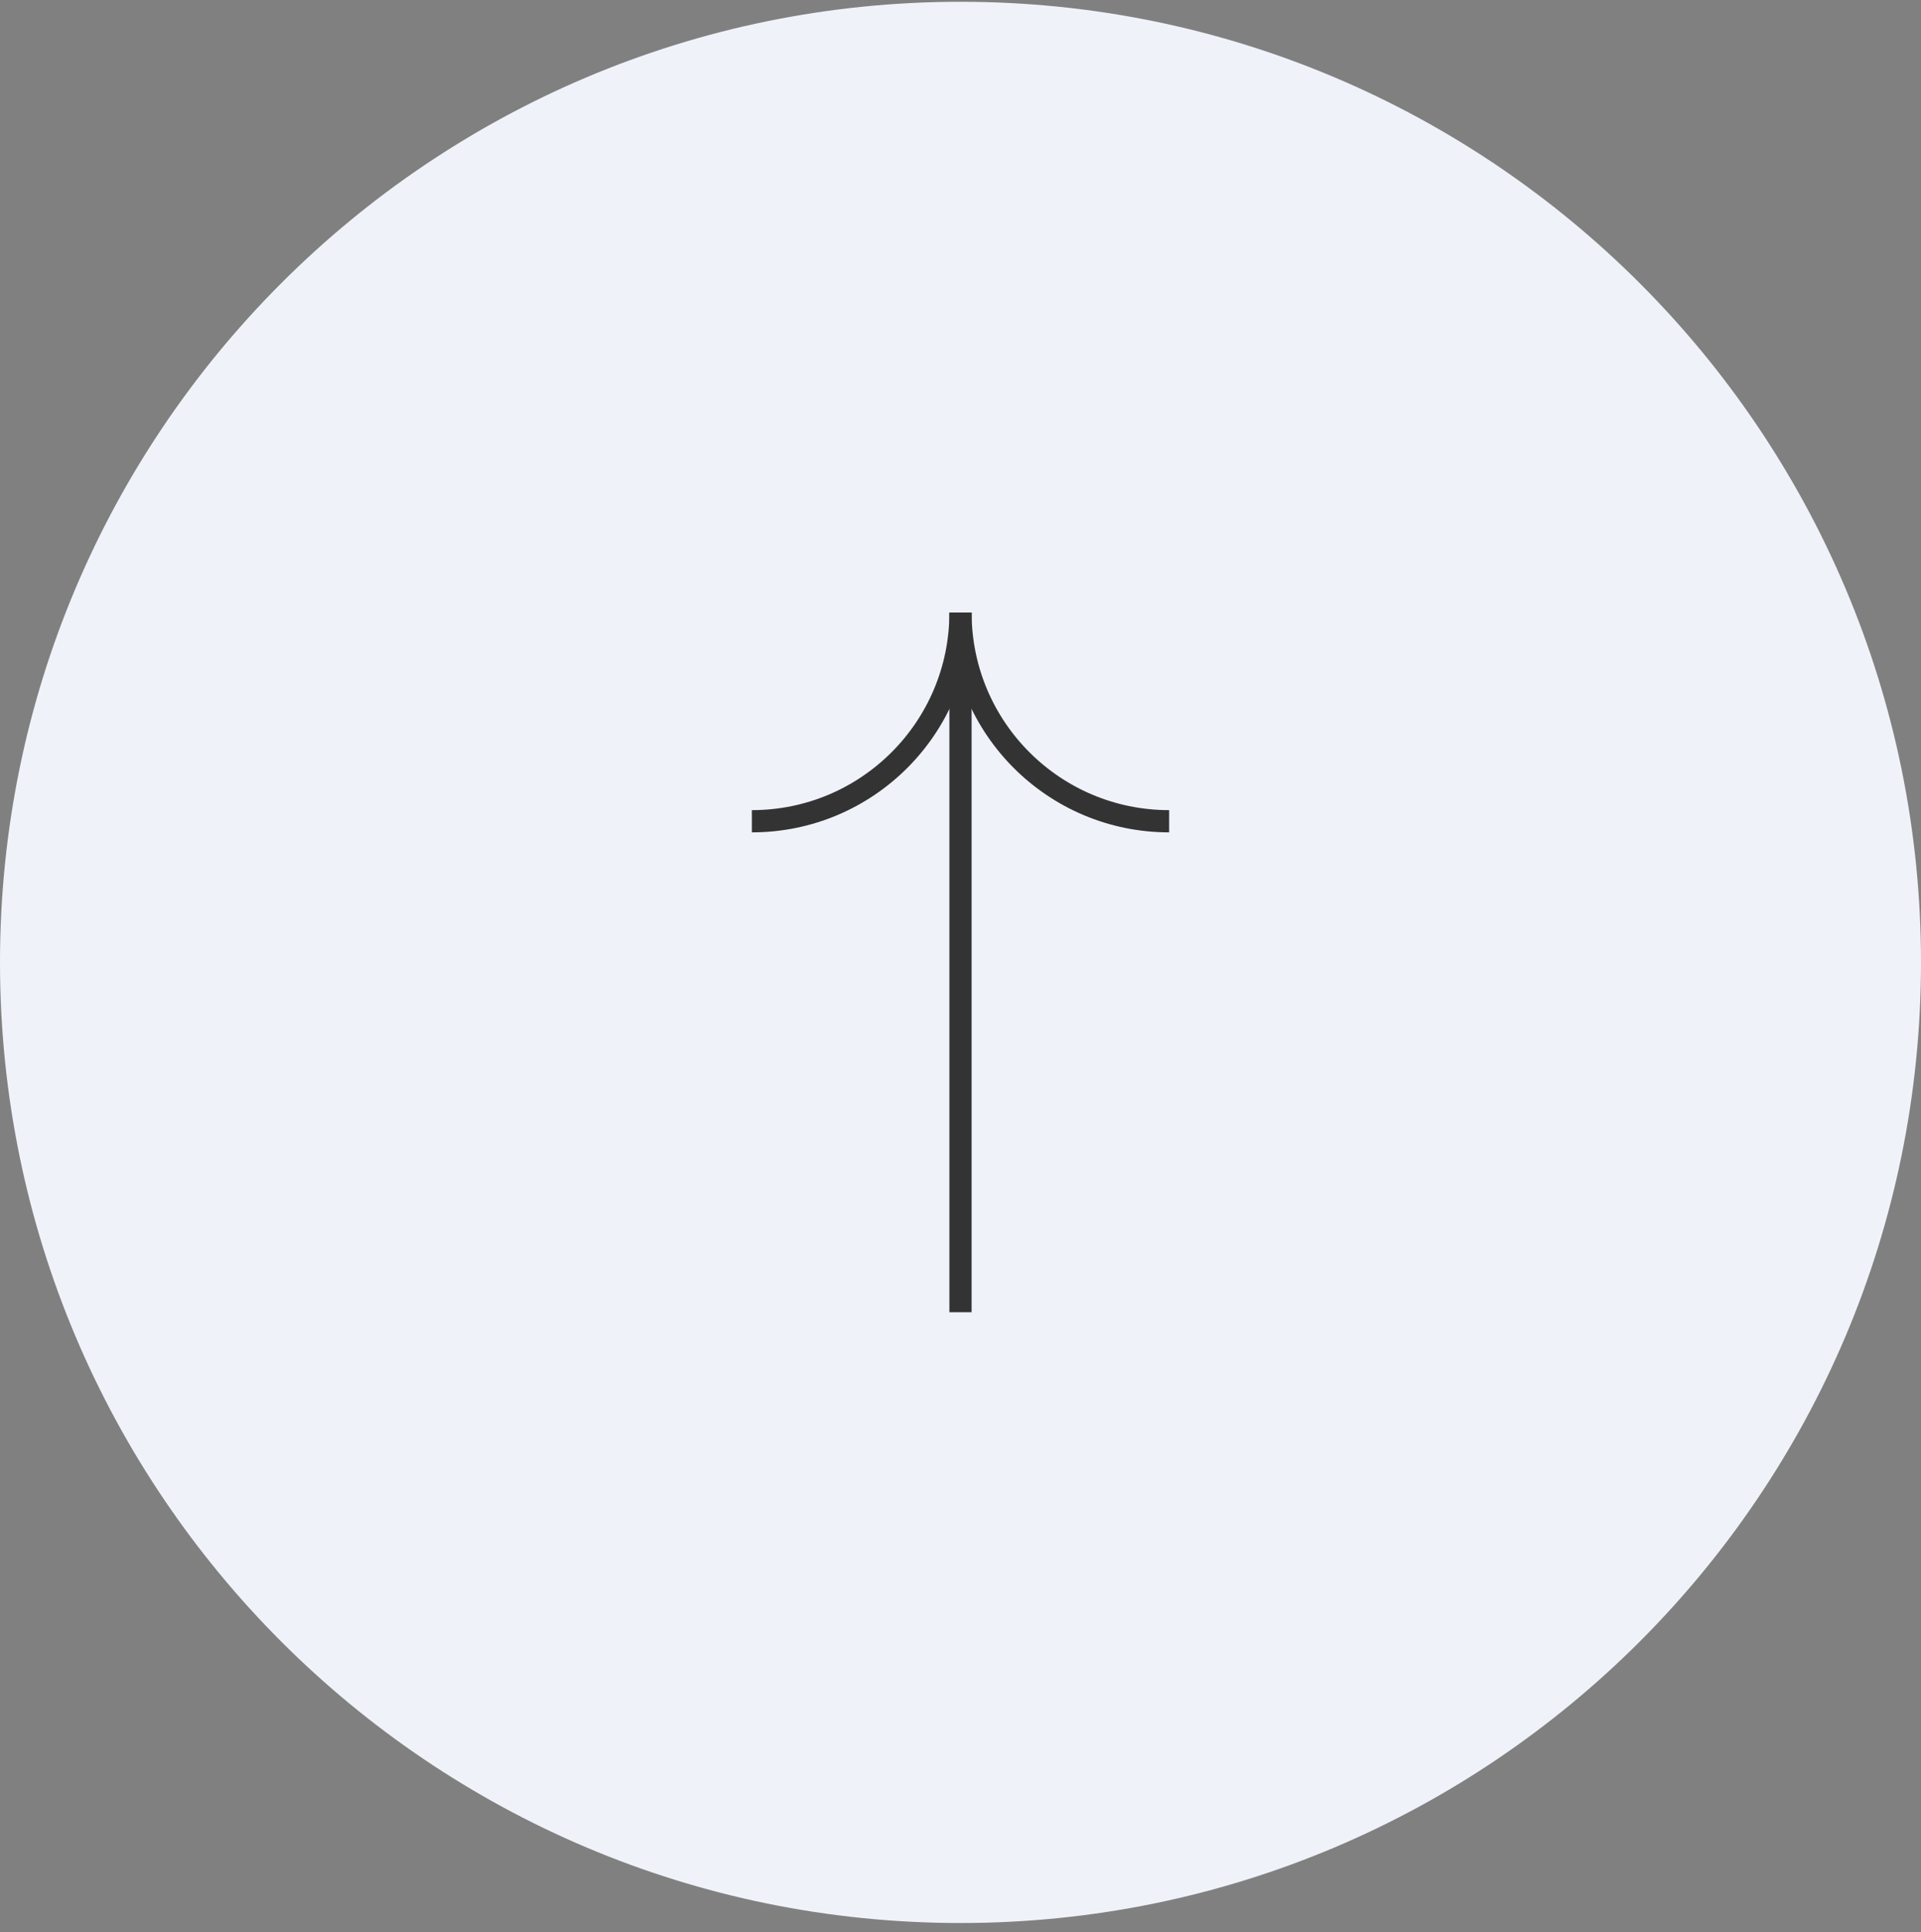
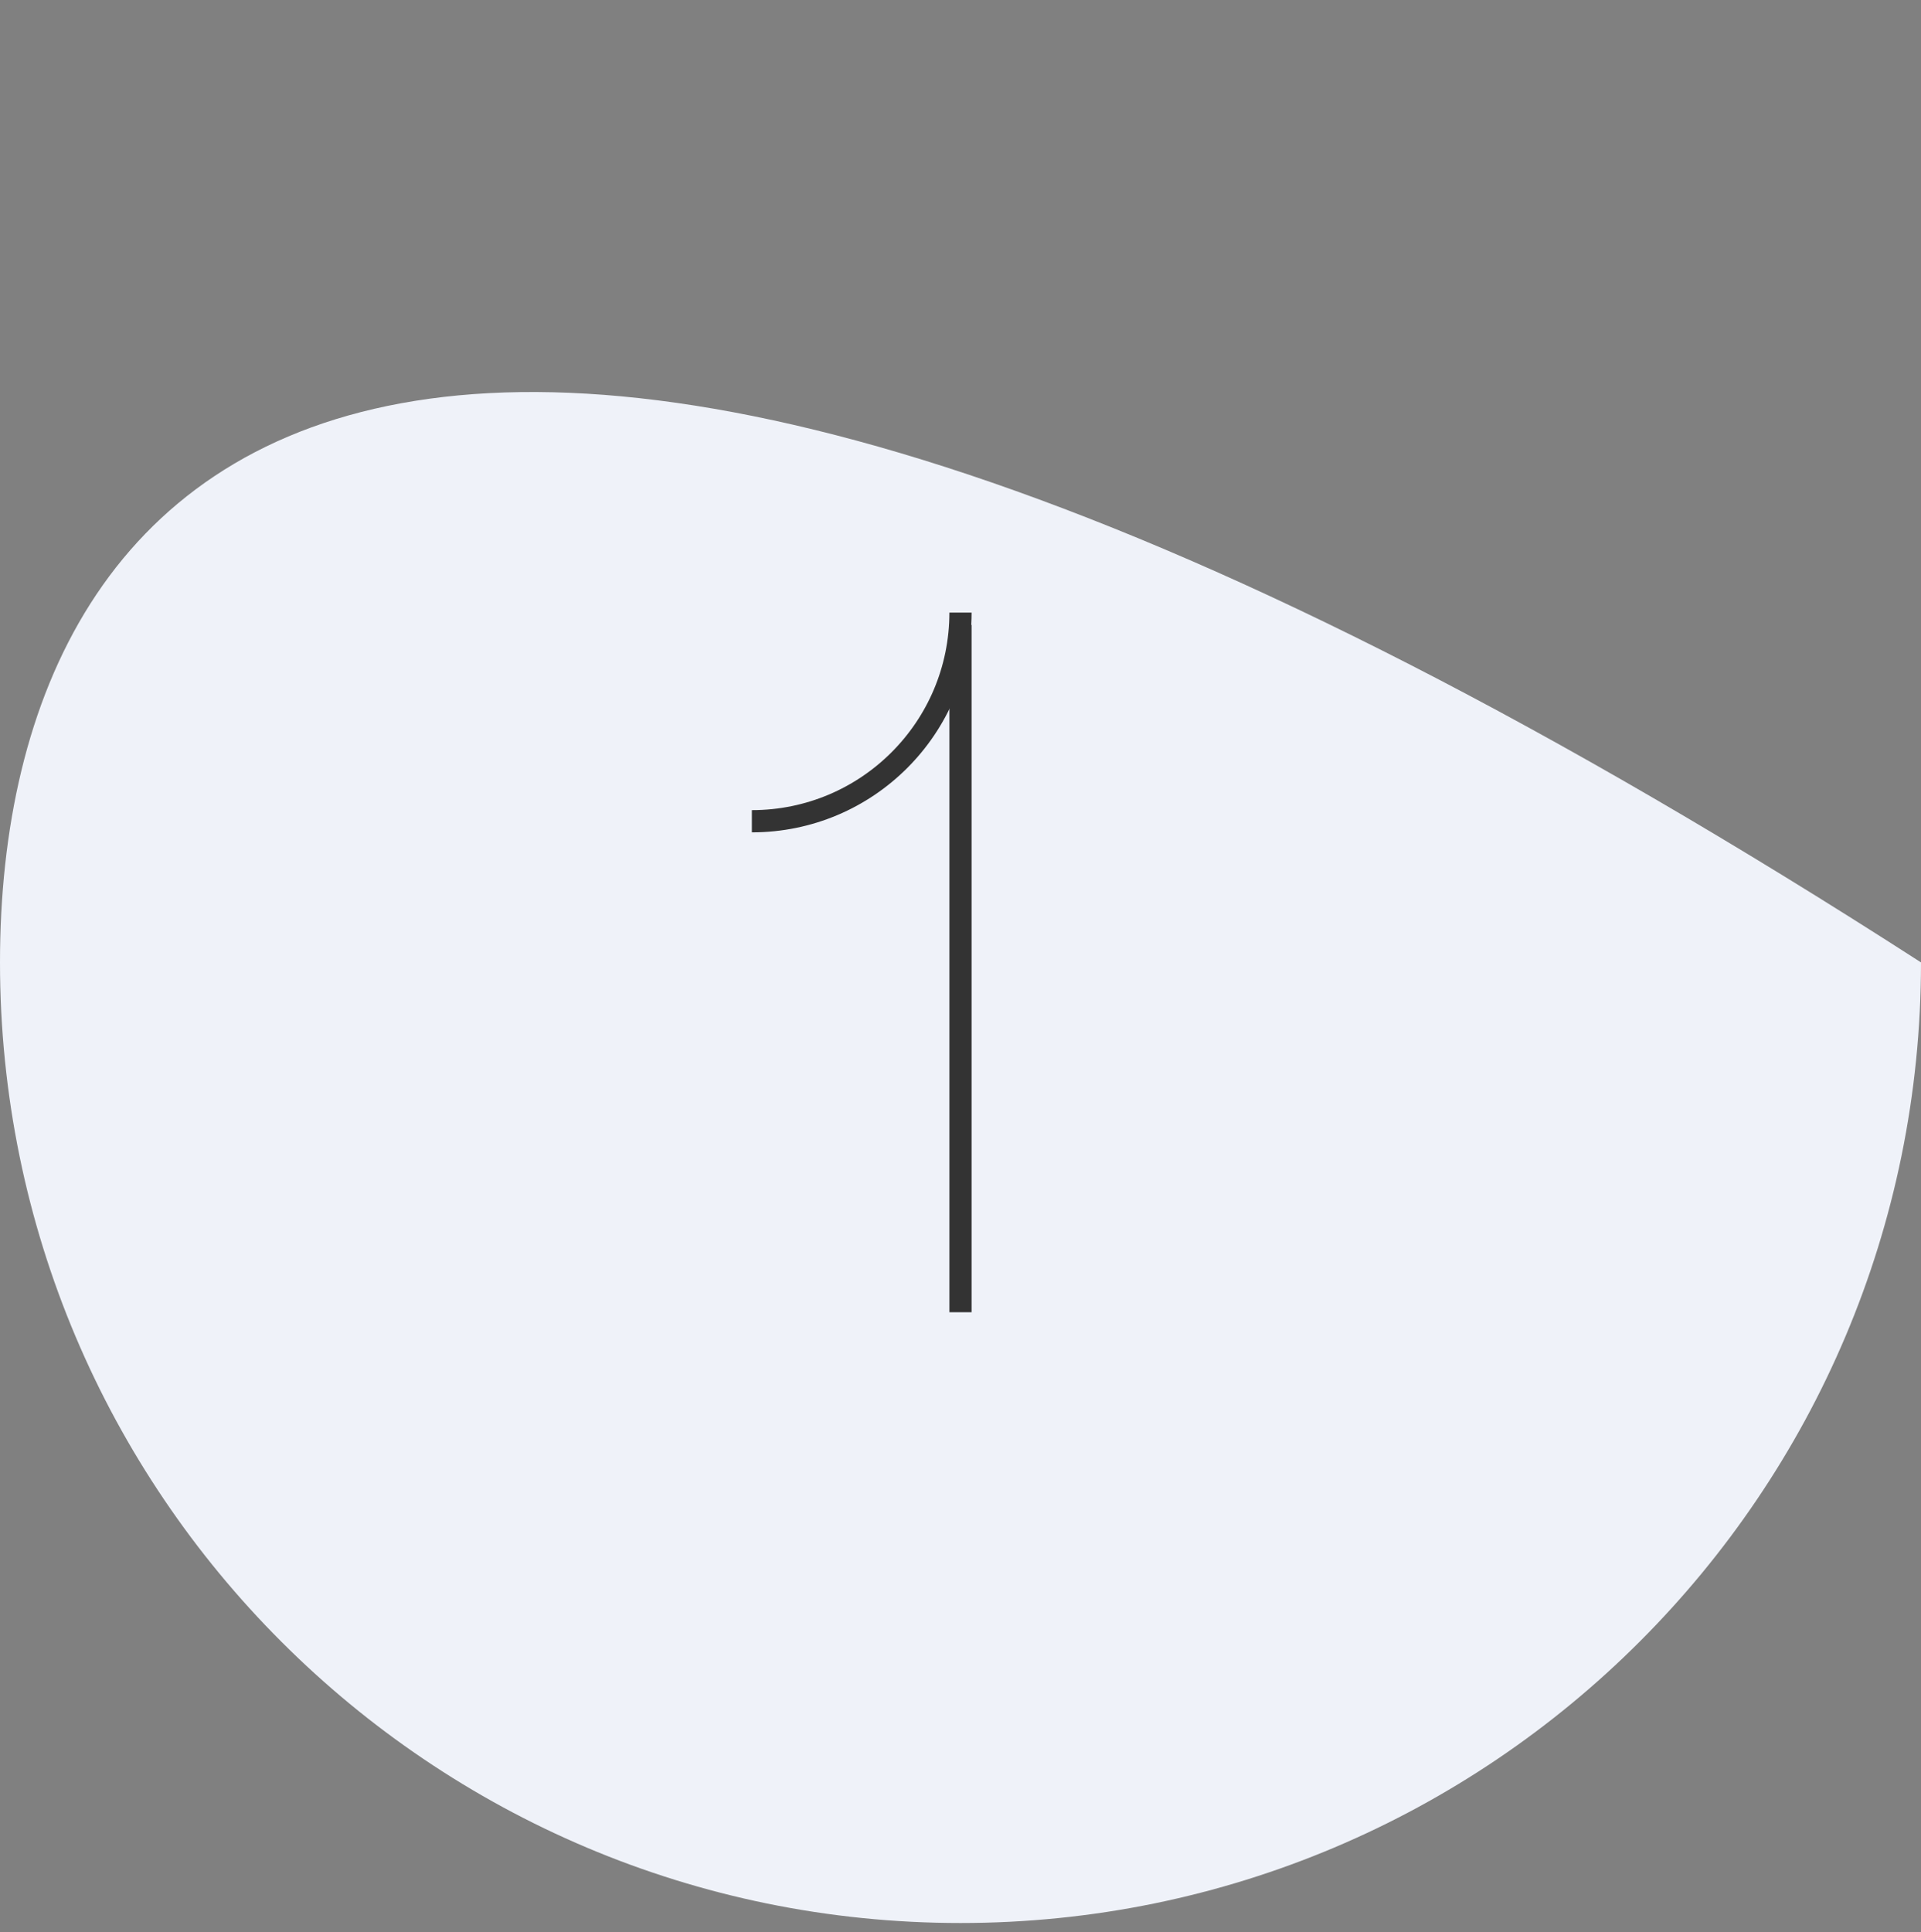
<svg xmlns="http://www.w3.org/2000/svg" width="173" height="174" viewBox="0 0 173 174" fill="none">
  <rect x="0" y="0" width="173" height="174" fill="#808080" stroke="none" />
  <g clip-path="url(#clip0_4_139)">
-     <path d="M86.5 173.16C134.273 173.16 173 134.433 173 86.66C173 38.888 134.273 0.16 86.5 0.16C38.727 0.16 0 38.888 0 86.66C0 134.433 38.727 173.16 86.5 173.16Z" fill="#EFF2F9" />
-     <path d="M105.29 73.95C94.91 73.95 86.5 65.54 86.5 55.16" stroke="#333333" stroke-width="2" />
+     <path d="M86.5 173.16C134.273 173.16 173 134.433 173 86.66C38.727 0.16 0 38.888 0 86.66C0 134.433 38.727 173.16 86.5 173.16Z" fill="#EFF2F9" />
    <path d="M67.71 73.95C78.09 73.95 86.5 65.54 86.5 55.16" stroke="#333333" stroke-width="2" />
    <path d="M86.5 56.27V118.16" stroke="#333333" stroke-width="2" />
  </g>
  <defs>
    <clipPath id="clip0_4_139">
      <rect width="173" height="173" fill="white" transform="translate(0 0.16)" />
    </clipPath>
  </defs>
</svg>